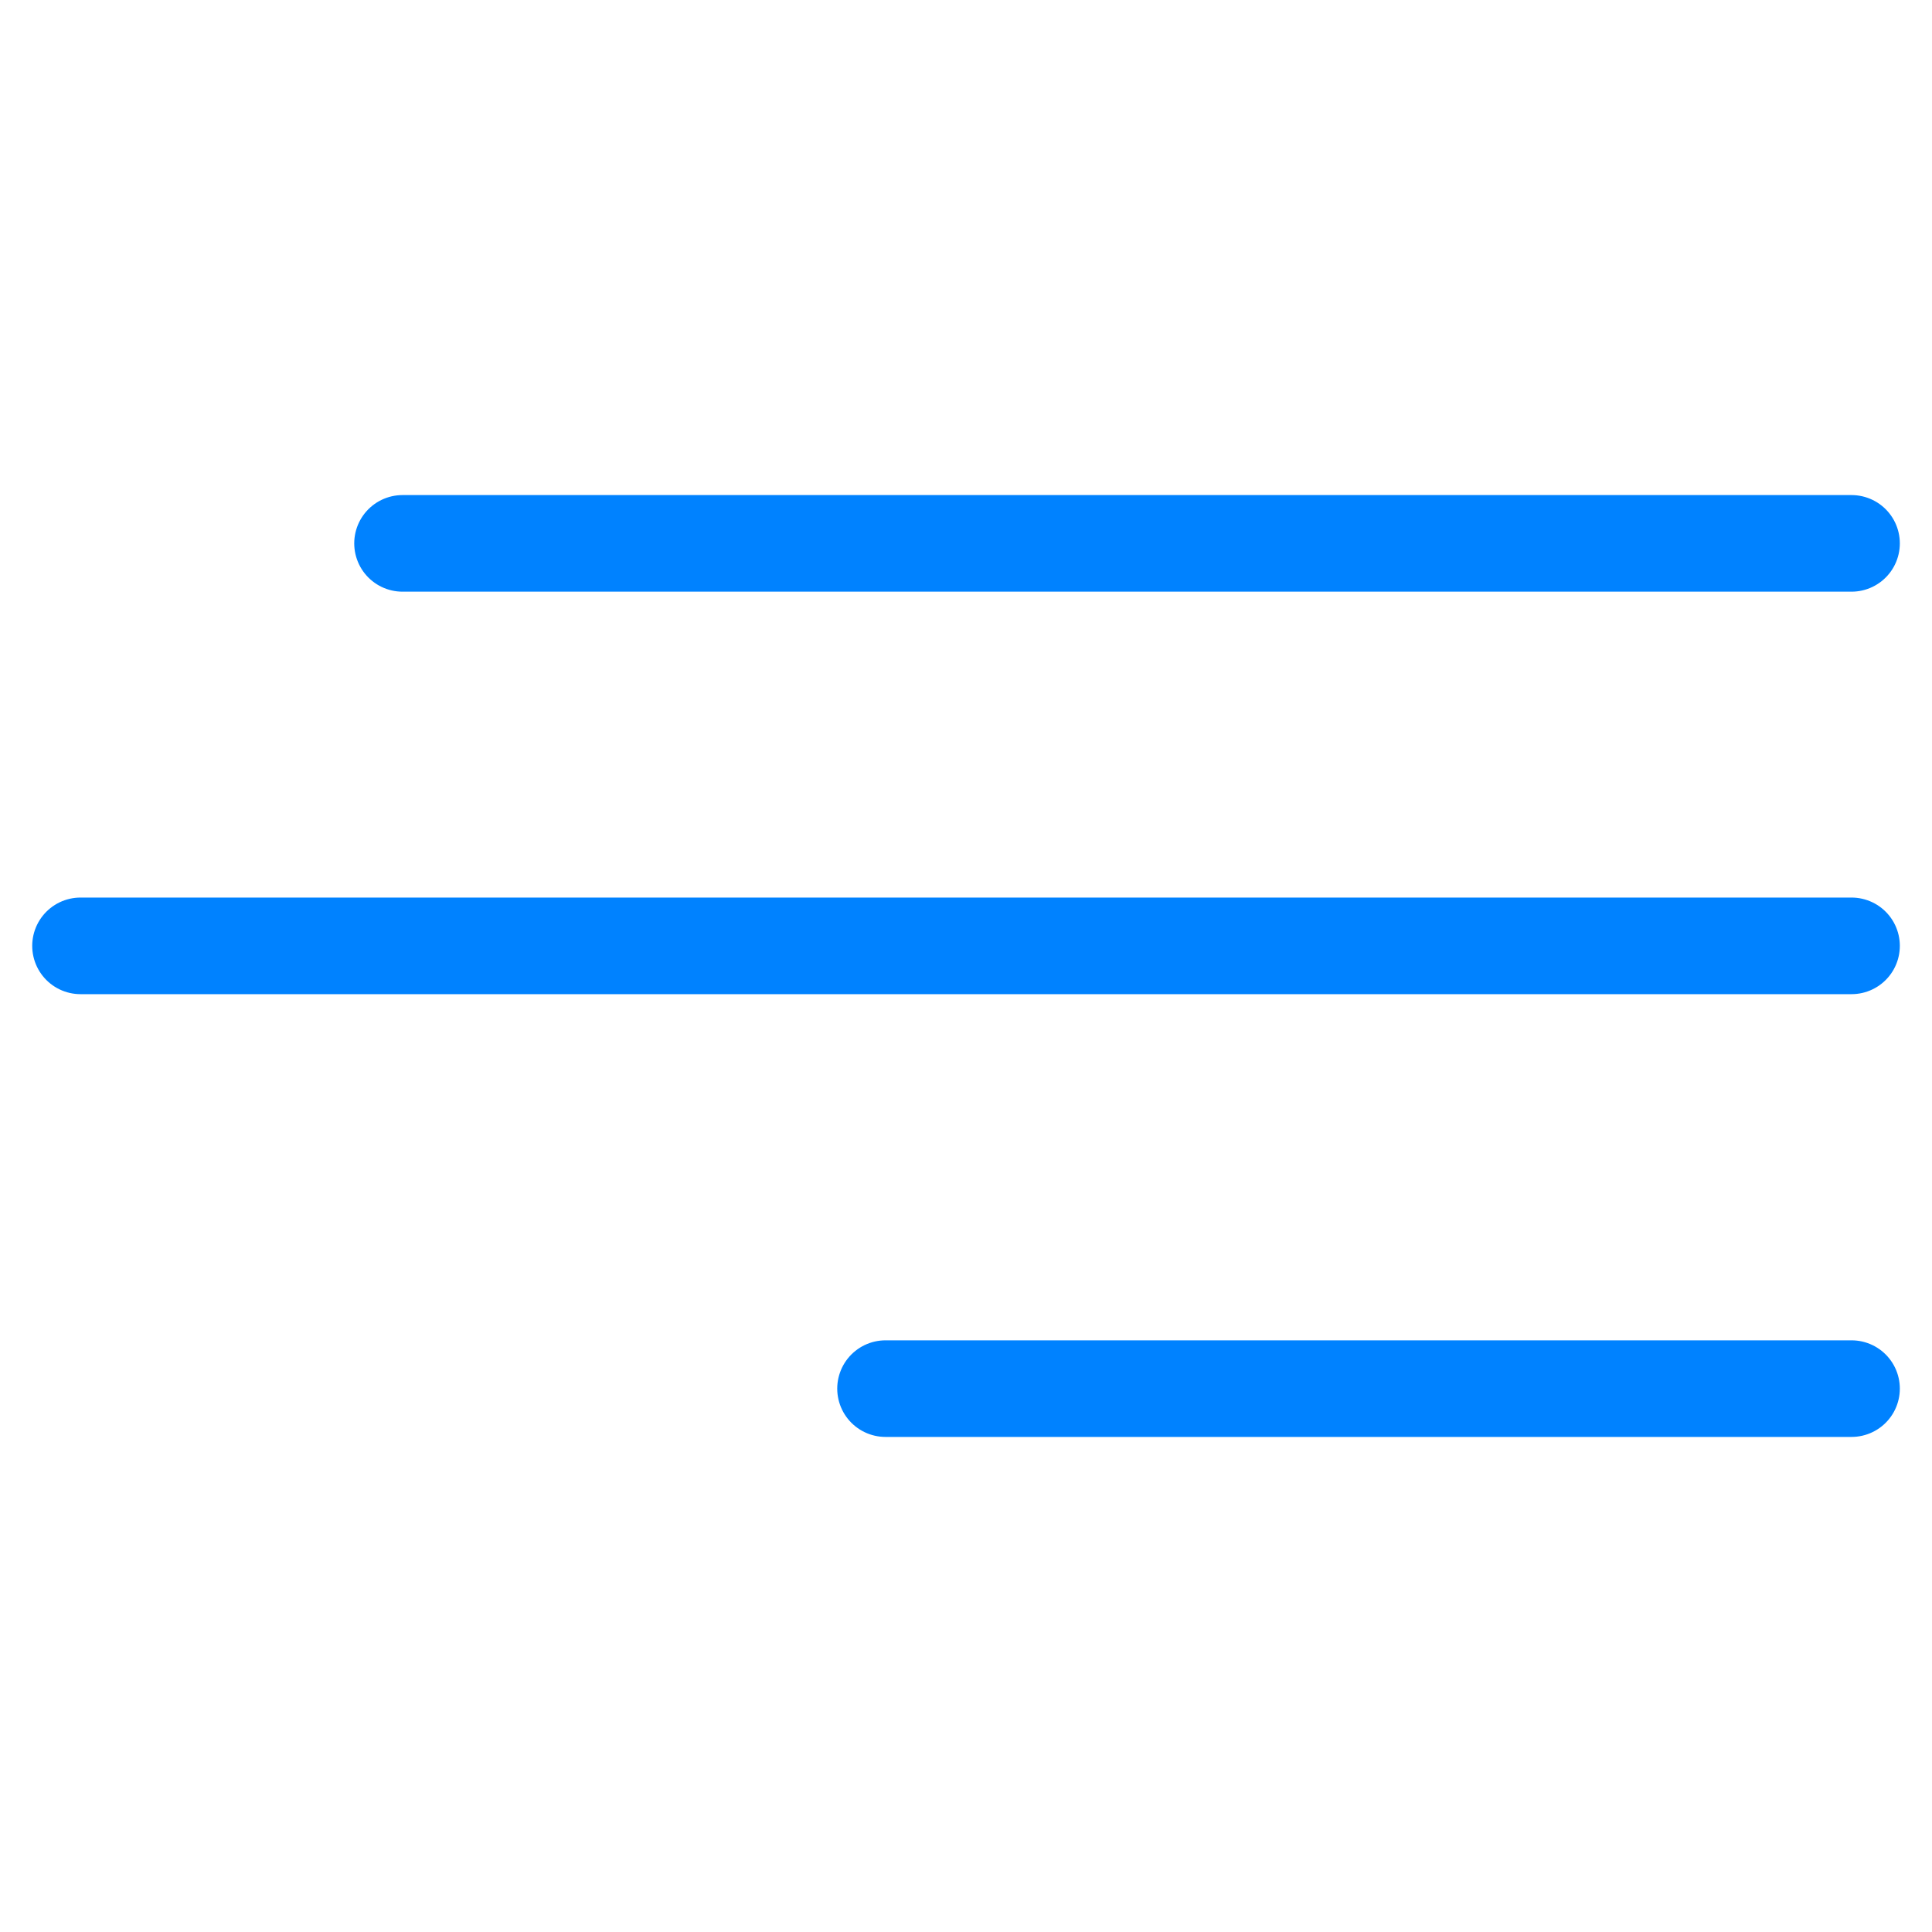
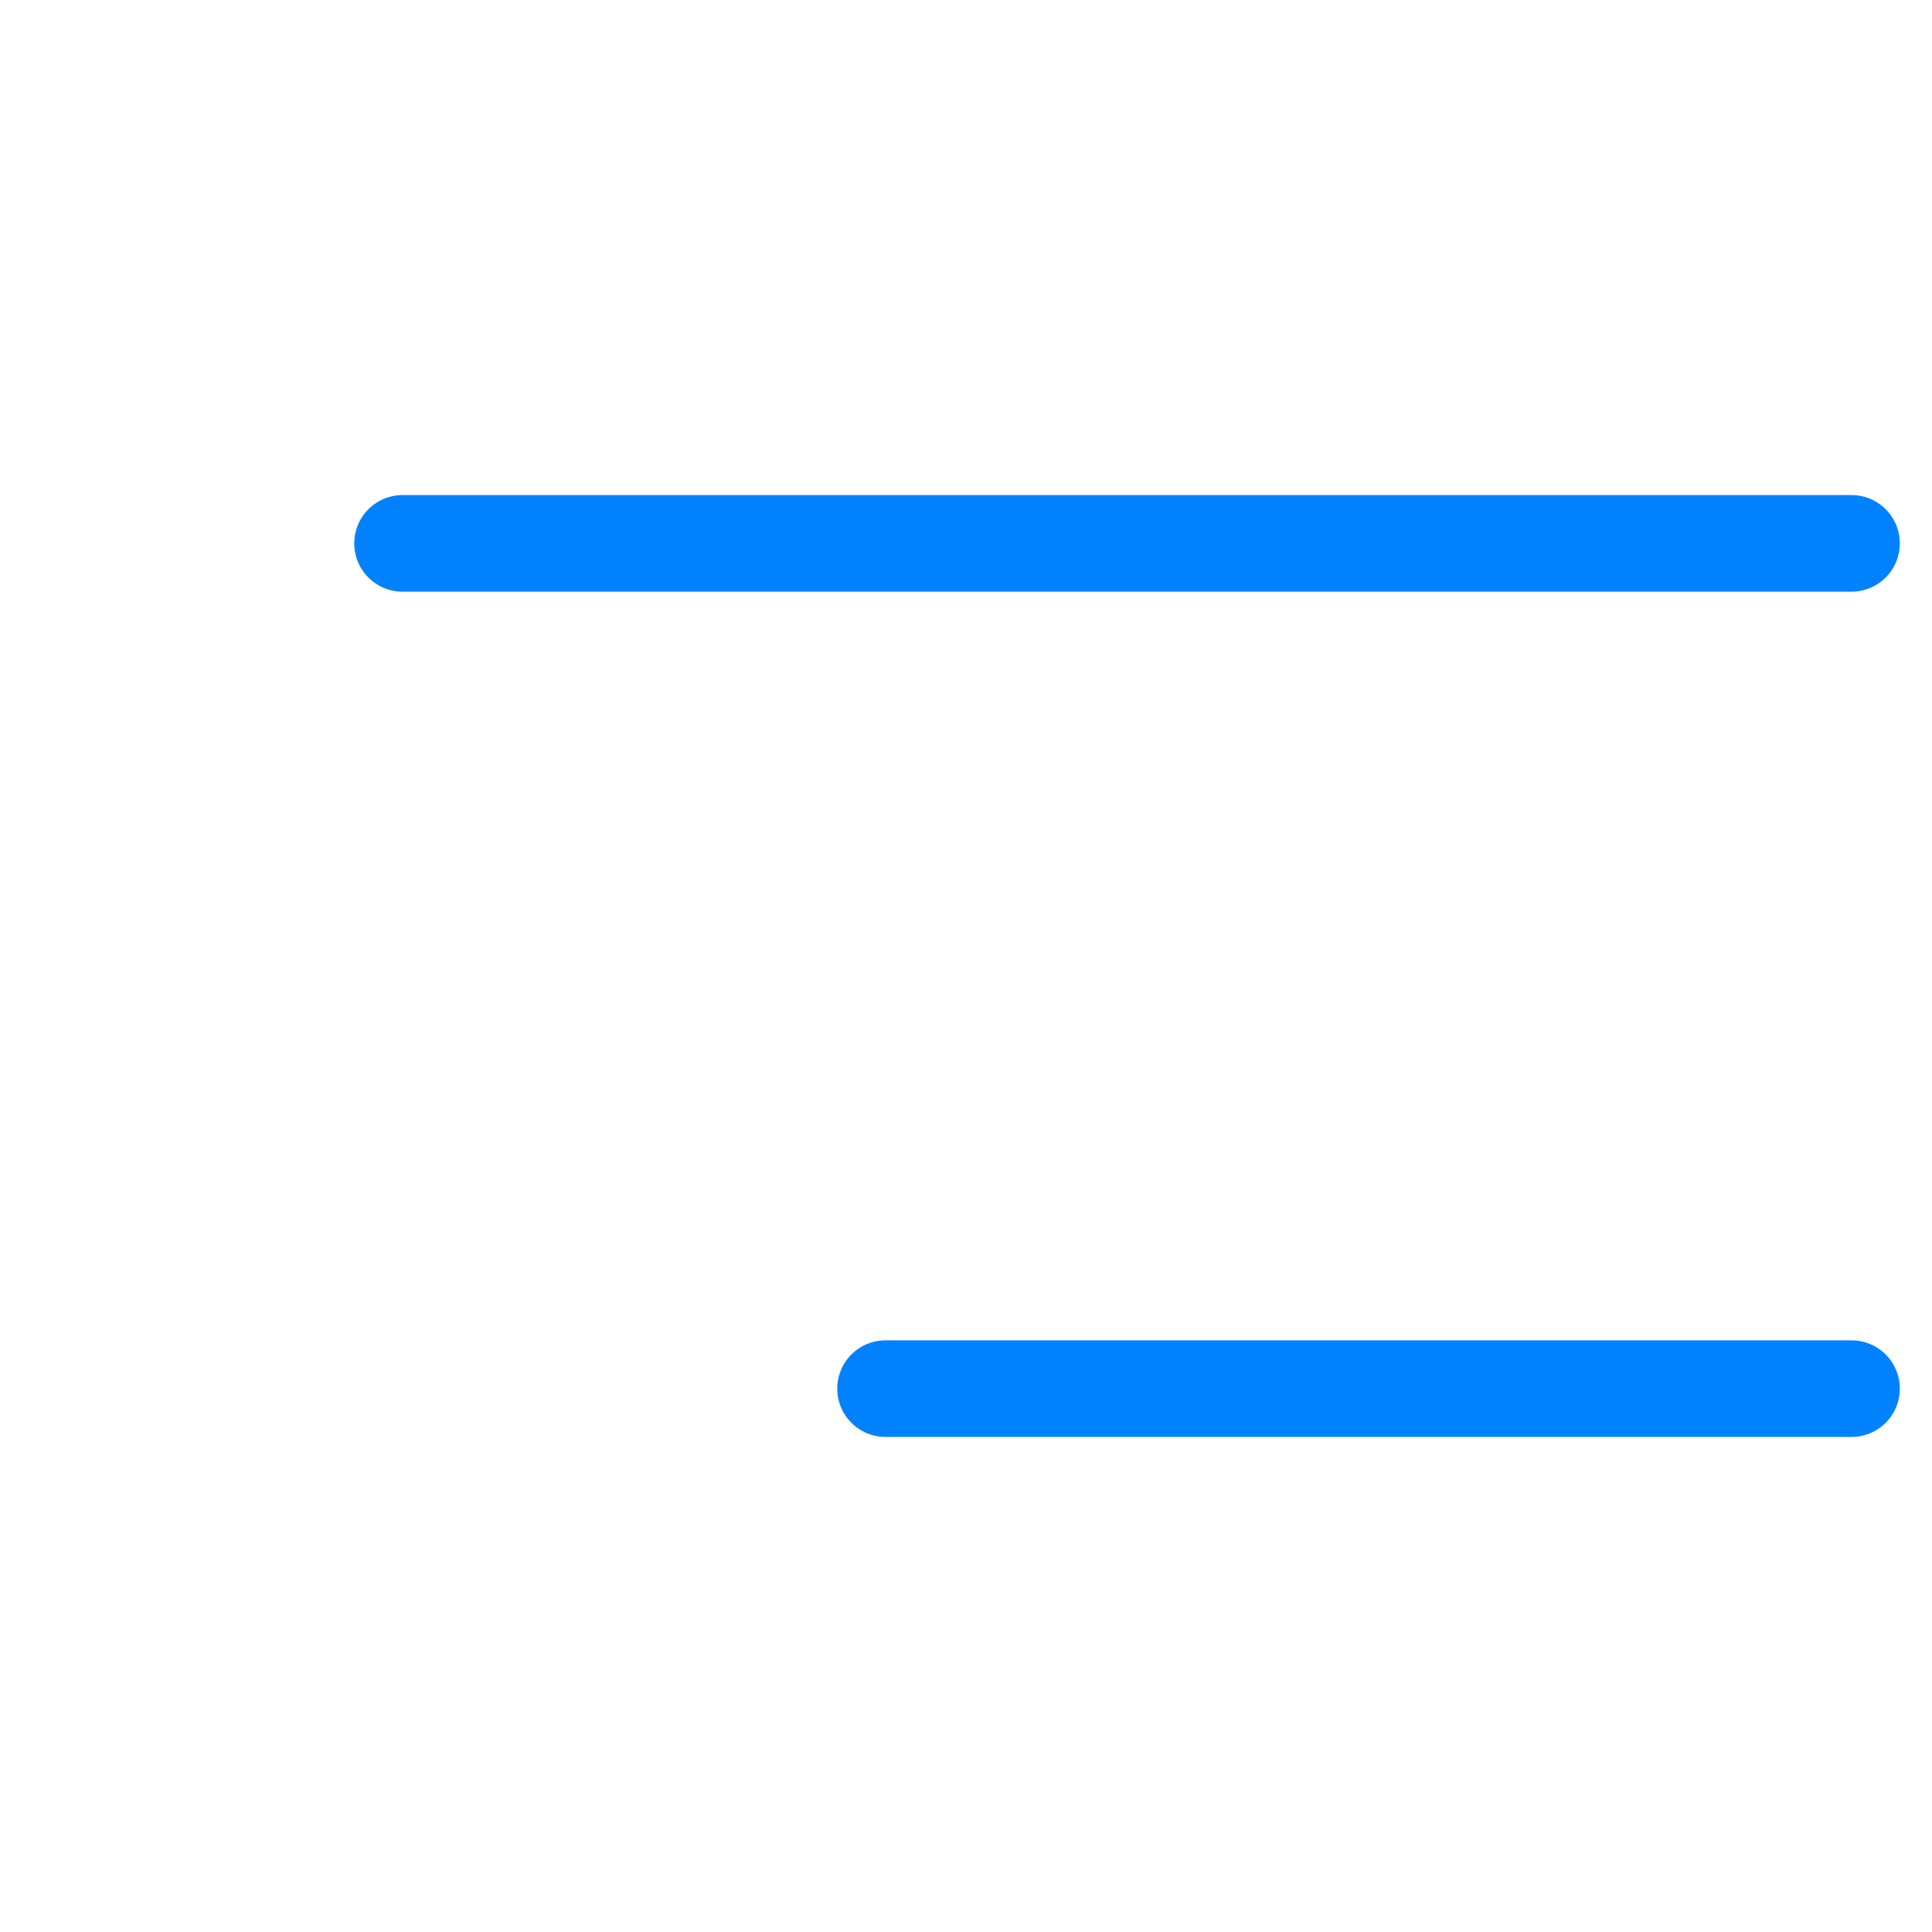
<svg xmlns="http://www.w3.org/2000/svg" height="40" viewBox="0 0 40 40" width="40">
  <g fill="none" stroke="#0082FF" stroke-linecap="round" stroke-width="2" transform="translate(1.667 10.833)">
    <path d="m6.667.417h30" />
-     <path d="m0 8.75h36.667" />
    <path d="m16.667 17.917h20" />
  </g>
</svg>